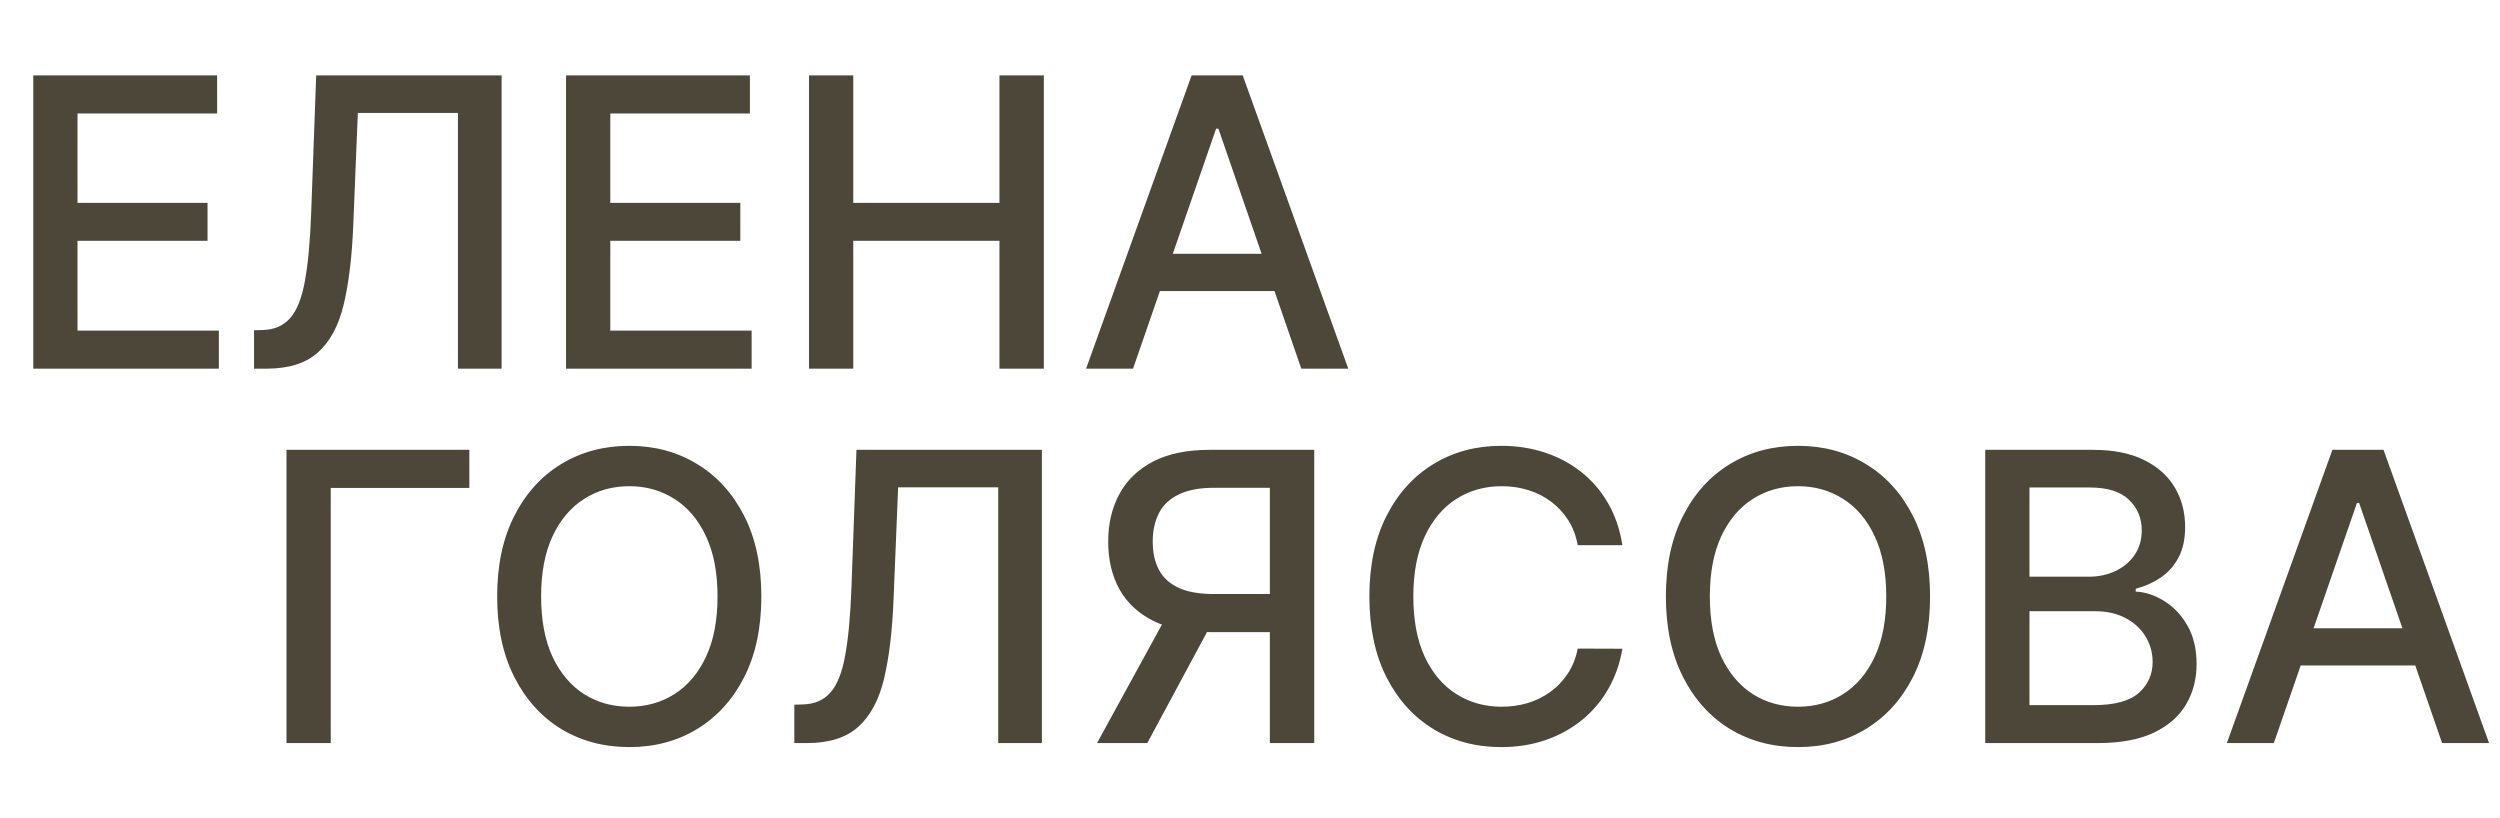
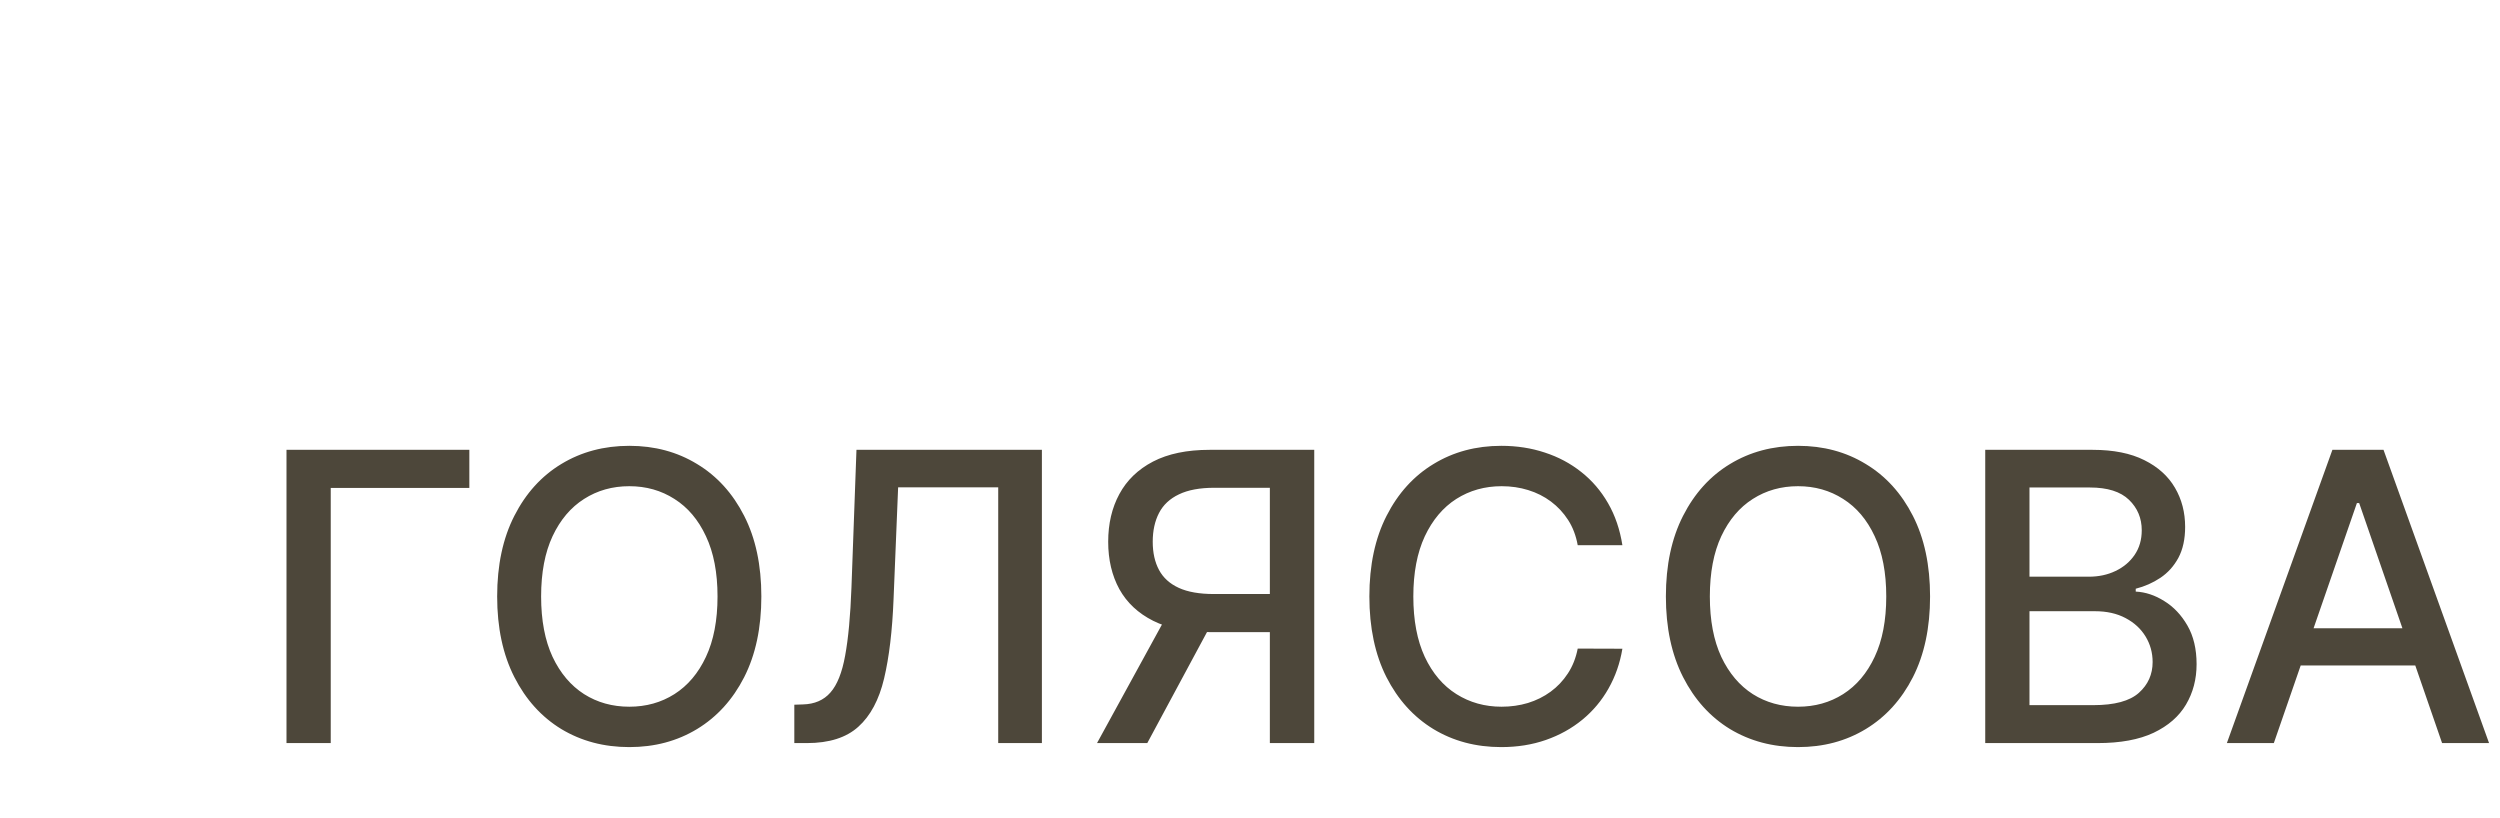
<svg xmlns="http://www.w3.org/2000/svg" width="434" height="142" viewBox="0 0 434 142" fill="none">
-   <path d="M5.776 64V13.091H37.693V19.703H13.457V35.215H36.028V41.802H13.457V57.388H37.992V64H5.776ZM44.1 64V57.338L45.592 57.288C47.614 57.239 49.205 56.551 50.365 55.225C51.541 53.899 52.395 51.762 52.925 48.812C53.472 45.862 53.836 41.926 54.019 37.004L54.889 13.091H87.08V64H79.498V19.604H62.122L61.327 39.043C61.111 44.495 60.565 49.077 59.686 52.789C58.808 56.485 57.317 59.277 55.212 61.166C53.124 63.055 50.149 64 46.288 64H44.1ZM98.266 64V13.091H130.184V19.703H105.947V35.215H128.518V41.802H105.947V57.388H130.482V64H98.266ZM140.444 64V13.091H148.125V35.215H173.505V13.091H181.211V64H173.505V41.802H148.125V64H140.444ZM196.697 64H188.544L206.864 13.091H215.738L234.059 64H225.905L211.513 22.338H211.115L196.697 64ZM198.064 44.064H224.513V50.527H198.064V44.064Z" fill="#4D473A" />
-   <path d="M81.478 78.091V84.703H57.416V129H49.735V78.091H81.478ZM132.17 103.545C132.17 108.981 131.176 113.654 129.187 117.565C127.198 121.46 124.472 124.459 121.009 126.564C117.562 128.652 113.642 129.696 109.251 129.696C104.843 129.696 100.907 128.652 97.443 126.564C93.996 124.459 91.278 121.451 89.29 117.54C87.301 113.629 86.307 108.964 86.307 103.545C86.307 98.11 87.301 93.445 89.29 89.55C91.278 85.639 93.996 82.64 97.443 80.552C100.907 78.447 104.843 77.395 109.251 77.395C113.642 77.395 117.562 78.447 121.009 80.552C124.472 82.64 127.198 85.639 129.187 89.55C131.176 93.445 132.17 98.11 132.17 103.545ZM124.563 103.545C124.563 99.403 123.892 95.914 122.55 93.08C121.224 90.23 119.401 88.076 117.081 86.617C114.778 85.142 112.167 84.405 109.251 84.405C106.318 84.405 103.699 85.142 101.396 86.617C99.092 88.076 97.269 90.23 95.927 93.08C94.601 95.914 93.938 99.403 93.938 103.545C93.938 107.688 94.601 111.185 95.927 114.036C97.269 116.869 99.092 119.024 101.396 120.499C103.699 121.957 106.318 122.686 109.251 122.686C112.167 122.686 114.778 121.957 117.081 120.499C119.401 119.024 121.224 116.869 122.55 114.036C123.892 111.185 124.563 107.688 124.563 103.545ZM137.893 129V122.338L139.385 122.288C141.407 122.239 142.998 121.551 144.158 120.225C145.334 118.899 146.188 116.762 146.718 113.812C147.265 110.862 147.629 106.926 147.812 102.004L148.682 78.091H180.873V129H173.291V84.604H155.915L155.12 104.043C154.905 109.495 154.358 114.077 153.479 117.789C152.601 121.485 151.11 124.277 149.005 126.166C146.917 128.055 143.942 129 140.081 129H137.893ZM228.153 129H220.447V84.678H210.802C208.283 84.678 206.236 85.059 204.662 85.822C203.088 86.567 201.936 87.645 201.207 89.053C200.477 90.462 200.113 92.127 200.113 94.05C200.113 95.956 200.477 97.588 201.207 98.947C201.936 100.306 203.079 101.341 204.637 102.054C206.195 102.767 208.225 103.123 210.727 103.123H223.778V109.735H210.006C206.079 109.735 202.806 109.08 200.187 107.771C197.586 106.462 195.63 104.631 194.321 102.278C193.028 99.908 192.382 97.165 192.382 94.05C192.382 90.918 193.028 88.158 194.321 85.772C195.614 83.369 197.561 81.488 200.163 80.129C202.781 78.77 206.054 78.091 209.981 78.091H228.153V129ZM203.021 106.031H211.523L199.168 129H190.443L203.021 106.031ZM281.647 94.646H273.891C273.593 92.989 273.038 91.531 272.226 90.271C271.414 89.012 270.419 87.943 269.243 87.065C268.066 86.186 266.749 85.523 265.29 85.076C263.849 84.629 262.316 84.405 260.692 84.405C257.758 84.405 255.132 85.142 252.812 86.617C250.508 88.092 248.685 90.255 247.343 93.105C246.017 95.956 245.354 99.436 245.354 103.545C245.354 107.688 246.017 111.185 247.343 114.036C248.685 116.886 250.516 119.04 252.837 120.499C255.157 121.957 257.767 122.686 260.667 122.686C262.274 122.686 263.799 122.471 265.241 122.04C266.699 121.592 268.016 120.938 269.193 120.076C270.37 119.214 271.364 118.162 272.176 116.919C273.005 115.66 273.576 114.218 273.891 112.594L281.647 112.619C281.233 115.121 280.429 117.424 279.236 119.529C278.059 121.617 276.543 123.424 274.687 124.948C272.847 126.456 270.743 127.625 268.373 128.453C266.003 129.282 263.418 129.696 260.617 129.696C256.209 129.696 252.281 128.652 248.834 126.564C245.387 124.459 242.67 121.451 240.681 117.54C238.709 113.629 237.723 108.964 237.723 103.545C237.723 98.11 238.717 93.445 240.706 89.55C242.695 85.639 245.412 82.64 248.859 80.552C252.306 78.447 256.226 77.395 260.617 77.395C263.318 77.395 265.837 77.784 268.174 78.563C270.527 79.326 272.64 80.452 274.513 81.944C276.385 83.419 277.935 85.225 279.161 87.363C280.387 89.484 281.216 91.912 281.647 94.646ZM335.06 103.545C335.06 108.981 334.066 113.654 332.078 117.565C330.089 121.46 327.363 124.459 323.899 126.564C320.452 128.652 316.533 129.696 312.141 129.696C307.733 129.696 303.797 128.652 300.334 126.564C296.887 124.459 294.169 121.451 292.18 117.54C290.192 113.629 289.198 108.964 289.198 103.545C289.198 98.11 290.192 93.445 292.18 89.55C294.169 85.639 296.887 82.64 300.334 80.552C303.797 78.447 307.733 77.395 312.141 77.395C316.533 77.395 320.452 78.447 323.899 80.552C327.363 82.64 330.089 85.639 332.078 89.55C334.066 93.445 335.06 98.11 335.06 103.545ZM327.454 103.545C327.454 99.403 326.783 95.914 325.44 93.08C324.115 90.23 322.292 88.076 319.972 86.617C317.668 85.142 315.058 84.405 312.141 84.405C309.208 84.405 306.59 85.142 304.286 86.617C301.983 88.076 300.16 90.23 298.818 93.08C297.492 95.914 296.829 99.403 296.829 103.545C296.829 107.688 297.492 111.185 298.818 114.036C300.16 116.869 301.983 119.024 304.286 120.499C306.59 121.957 309.208 122.686 312.141 122.686C315.058 122.686 317.668 121.957 319.972 120.499C322.292 119.024 324.115 116.869 325.44 114.036C326.783 111.185 327.454 107.688 327.454 103.545ZM344.637 129V78.091H363.28C366.893 78.091 369.884 78.688 372.254 79.881C374.624 81.057 376.397 82.656 377.574 84.678C378.75 86.683 379.339 88.945 379.339 91.465C379.339 93.586 378.949 95.376 378.17 96.834C377.391 98.276 376.347 99.436 375.038 100.314C373.746 101.176 372.32 101.805 370.763 102.203V102.7C372.453 102.783 374.102 103.33 375.709 104.341C377.333 105.335 378.676 106.752 379.736 108.592C380.797 110.431 381.327 112.668 381.327 115.303C381.327 117.905 380.714 120.242 379.488 122.313C378.278 124.368 376.405 126 373.87 127.21C371.334 128.403 368.095 129 364.15 129H344.637ZM352.318 122.413H363.405C367.084 122.413 369.719 121.7 371.31 120.275C372.9 118.85 373.696 117.068 373.696 114.93C373.696 113.323 373.29 111.848 372.478 110.506C371.666 109.163 370.506 108.094 368.998 107.299C367.506 106.504 365.733 106.106 363.678 106.106H352.318V122.413ZM352.318 100.115H362.609C364.333 100.115 365.882 99.784 367.258 99.121C368.65 98.458 369.752 97.53 370.564 96.337C371.392 95.127 371.807 93.702 371.807 92.061C371.807 89.956 371.069 88.192 369.594 86.766C368.119 85.341 365.857 84.629 362.808 84.629H352.318V100.115ZM394.738 129H386.585L404.905 78.091H413.779L432.1 129H423.946L409.554 87.338H409.156L394.738 129ZM396.105 109.064H422.554V115.527H396.105V109.064Z" fill="#4D473A" />
+   <path d="M81.478 78.091V84.703H57.416V129H49.735V78.091H81.478ZM132.17 103.545C132.17 108.981 131.176 113.654 129.187 117.565C127.198 121.46 124.472 124.459 121.009 126.564C117.562 128.652 113.642 129.696 109.251 129.696C104.843 129.696 100.907 128.652 97.443 126.564C93.996 124.459 91.278 121.451 89.29 117.54C87.301 113.629 86.307 108.964 86.307 103.545C86.307 98.11 87.301 93.445 89.29 89.55C91.278 85.639 93.996 82.64 97.443 80.552C100.907 78.447 104.843 77.395 109.251 77.395C113.642 77.395 117.562 78.447 121.009 80.552C124.472 82.64 127.198 85.639 129.187 89.55C131.176 93.445 132.17 98.11 132.17 103.545M124.563 103.545C124.563 99.403 123.892 95.914 122.55 93.08C121.224 90.23 119.401 88.076 117.081 86.617C114.778 85.142 112.167 84.405 109.251 84.405C106.318 84.405 103.699 85.142 101.396 86.617C99.092 88.076 97.269 90.23 95.927 93.08C94.601 95.914 93.938 99.403 93.938 103.545C93.938 107.688 94.601 111.185 95.927 114.036C97.269 116.869 99.092 119.024 101.396 120.499C103.699 121.957 106.318 122.686 109.251 122.686C112.167 122.686 114.778 121.957 117.081 120.499C119.401 119.024 121.224 116.869 122.55 114.036C123.892 111.185 124.563 107.688 124.563 103.545ZM137.893 129V122.338L139.385 122.288C141.407 122.239 142.998 121.551 144.158 120.225C145.334 118.899 146.188 116.762 146.718 113.812C147.265 110.862 147.629 106.926 147.812 102.004L148.682 78.091H180.873V129H173.291V84.604H155.915L155.12 104.043C154.905 109.495 154.358 114.077 153.479 117.789C152.601 121.485 151.11 124.277 149.005 126.166C146.917 128.055 143.942 129 140.081 129H137.893ZM228.153 129H220.447V84.678H210.802C208.283 84.678 206.236 85.059 204.662 85.822C203.088 86.567 201.936 87.645 201.207 89.053C200.477 90.462 200.113 92.127 200.113 94.05C200.113 95.956 200.477 97.588 201.207 98.947C201.936 100.306 203.079 101.341 204.637 102.054C206.195 102.767 208.225 103.123 210.727 103.123H223.778V109.735H210.006C206.079 109.735 202.806 109.08 200.187 107.771C197.586 106.462 195.63 104.631 194.321 102.278C193.028 99.908 192.382 97.165 192.382 94.05C192.382 90.918 193.028 88.158 194.321 85.772C195.614 83.369 197.561 81.488 200.163 80.129C202.781 78.77 206.054 78.091 209.981 78.091H228.153V129ZM203.021 106.031H211.523L199.168 129H190.443L203.021 106.031ZM281.647 94.646H273.891C273.593 92.989 273.038 91.531 272.226 90.271C271.414 89.012 270.419 87.943 269.243 87.065C268.066 86.186 266.749 85.523 265.29 85.076C263.849 84.629 262.316 84.405 260.692 84.405C257.758 84.405 255.132 85.142 252.812 86.617C250.508 88.092 248.685 90.255 247.343 93.105C246.017 95.956 245.354 99.436 245.354 103.545C245.354 107.688 246.017 111.185 247.343 114.036C248.685 116.886 250.516 119.04 252.837 120.499C255.157 121.957 257.767 122.686 260.667 122.686C262.274 122.686 263.799 122.471 265.241 122.04C266.699 121.592 268.016 120.938 269.193 120.076C270.37 119.214 271.364 118.162 272.176 116.919C273.005 115.66 273.576 114.218 273.891 112.594L281.647 112.619C281.233 115.121 280.429 117.424 279.236 119.529C278.059 121.617 276.543 123.424 274.687 124.948C272.847 126.456 270.743 127.625 268.373 128.453C266.003 129.282 263.418 129.696 260.617 129.696C256.209 129.696 252.281 128.652 248.834 126.564C245.387 124.459 242.67 121.451 240.681 117.54C238.709 113.629 237.723 108.964 237.723 103.545C237.723 98.11 238.717 93.445 240.706 89.55C242.695 85.639 245.412 82.64 248.859 80.552C252.306 78.447 256.226 77.395 260.617 77.395C263.318 77.395 265.837 77.784 268.174 78.563C270.527 79.326 272.64 80.452 274.513 81.944C276.385 83.419 277.935 85.225 279.161 87.363C280.387 89.484 281.216 91.912 281.647 94.646ZM335.06 103.545C335.06 108.981 334.066 113.654 332.078 117.565C330.089 121.46 327.363 124.459 323.899 126.564C320.452 128.652 316.533 129.696 312.141 129.696C307.733 129.696 303.797 128.652 300.334 126.564C296.887 124.459 294.169 121.451 292.18 117.54C290.192 113.629 289.198 108.964 289.198 103.545C289.198 98.11 290.192 93.445 292.18 89.55C294.169 85.639 296.887 82.64 300.334 80.552C303.797 78.447 307.733 77.395 312.141 77.395C316.533 77.395 320.452 78.447 323.899 80.552C327.363 82.64 330.089 85.639 332.078 89.55C334.066 93.445 335.06 98.11 335.06 103.545ZM327.454 103.545C327.454 99.403 326.783 95.914 325.44 93.08C324.115 90.23 322.292 88.076 319.972 86.617C317.668 85.142 315.058 84.405 312.141 84.405C309.208 84.405 306.59 85.142 304.286 86.617C301.983 88.076 300.16 90.23 298.818 93.08C297.492 95.914 296.829 99.403 296.829 103.545C296.829 107.688 297.492 111.185 298.818 114.036C300.16 116.869 301.983 119.024 304.286 120.499C306.59 121.957 309.208 122.686 312.141 122.686C315.058 122.686 317.668 121.957 319.972 120.499C322.292 119.024 324.115 116.869 325.44 114.036C326.783 111.185 327.454 107.688 327.454 103.545ZM344.637 129V78.091H363.28C366.893 78.091 369.884 78.688 372.254 79.881C374.624 81.057 376.397 82.656 377.574 84.678C378.75 86.683 379.339 88.945 379.339 91.465C379.339 93.586 378.949 95.376 378.17 96.834C377.391 98.276 376.347 99.436 375.038 100.314C373.746 101.176 372.32 101.805 370.763 102.203V102.7C372.453 102.783 374.102 103.33 375.709 104.341C377.333 105.335 378.676 106.752 379.736 108.592C380.797 110.431 381.327 112.668 381.327 115.303C381.327 117.905 380.714 120.242 379.488 122.313C378.278 124.368 376.405 126 373.87 127.21C371.334 128.403 368.095 129 364.15 129H344.637ZM352.318 122.413H363.405C367.084 122.413 369.719 121.7 371.31 120.275C372.9 118.85 373.696 117.068 373.696 114.93C373.696 113.323 373.29 111.848 372.478 110.506C371.666 109.163 370.506 108.094 368.998 107.299C367.506 106.504 365.733 106.106 363.678 106.106H352.318V122.413ZM352.318 100.115H362.609C364.333 100.115 365.882 99.784 367.258 99.121C368.65 98.458 369.752 97.53 370.564 96.337C371.392 95.127 371.807 93.702 371.807 92.061C371.807 89.956 371.069 88.192 369.594 86.766C368.119 85.341 365.857 84.629 362.808 84.629H352.318V100.115ZM394.738 129H386.585L404.905 78.091H413.779L432.1 129H423.946L409.554 87.338H409.156L394.738 129ZM396.105 109.064H422.554V115.527H396.105V109.064Z" fill="#4D473A" />
</svg>